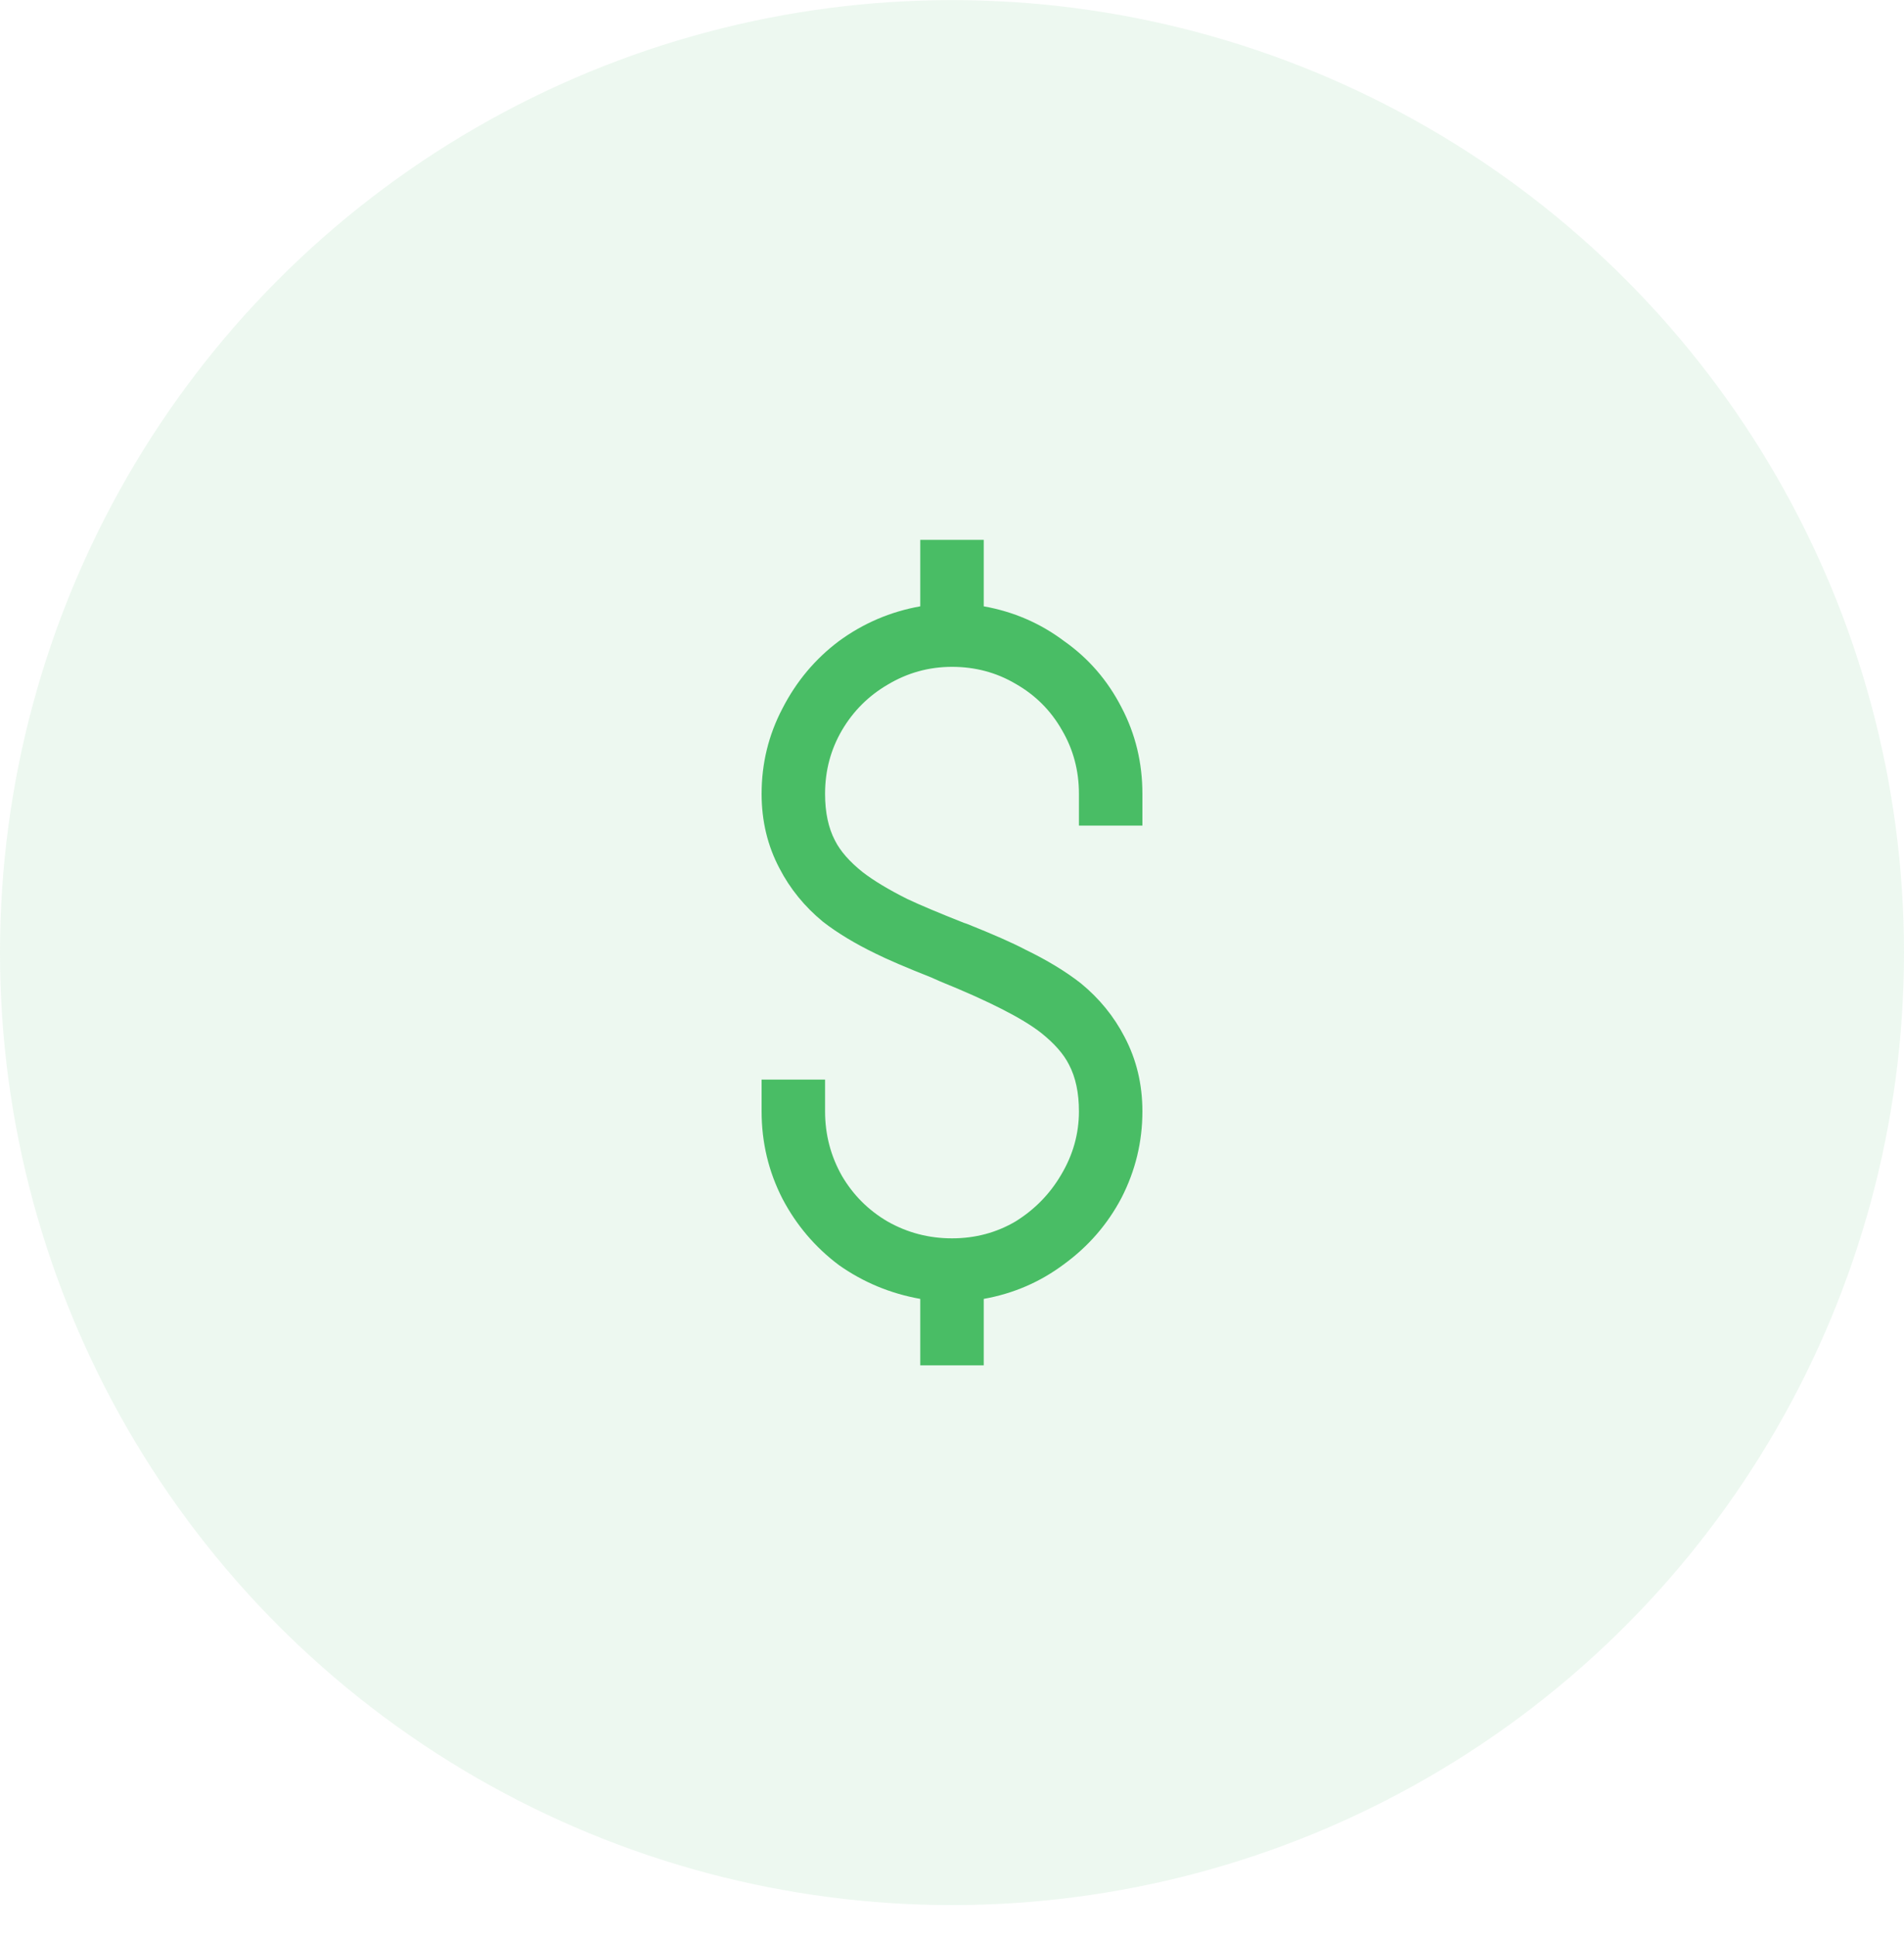
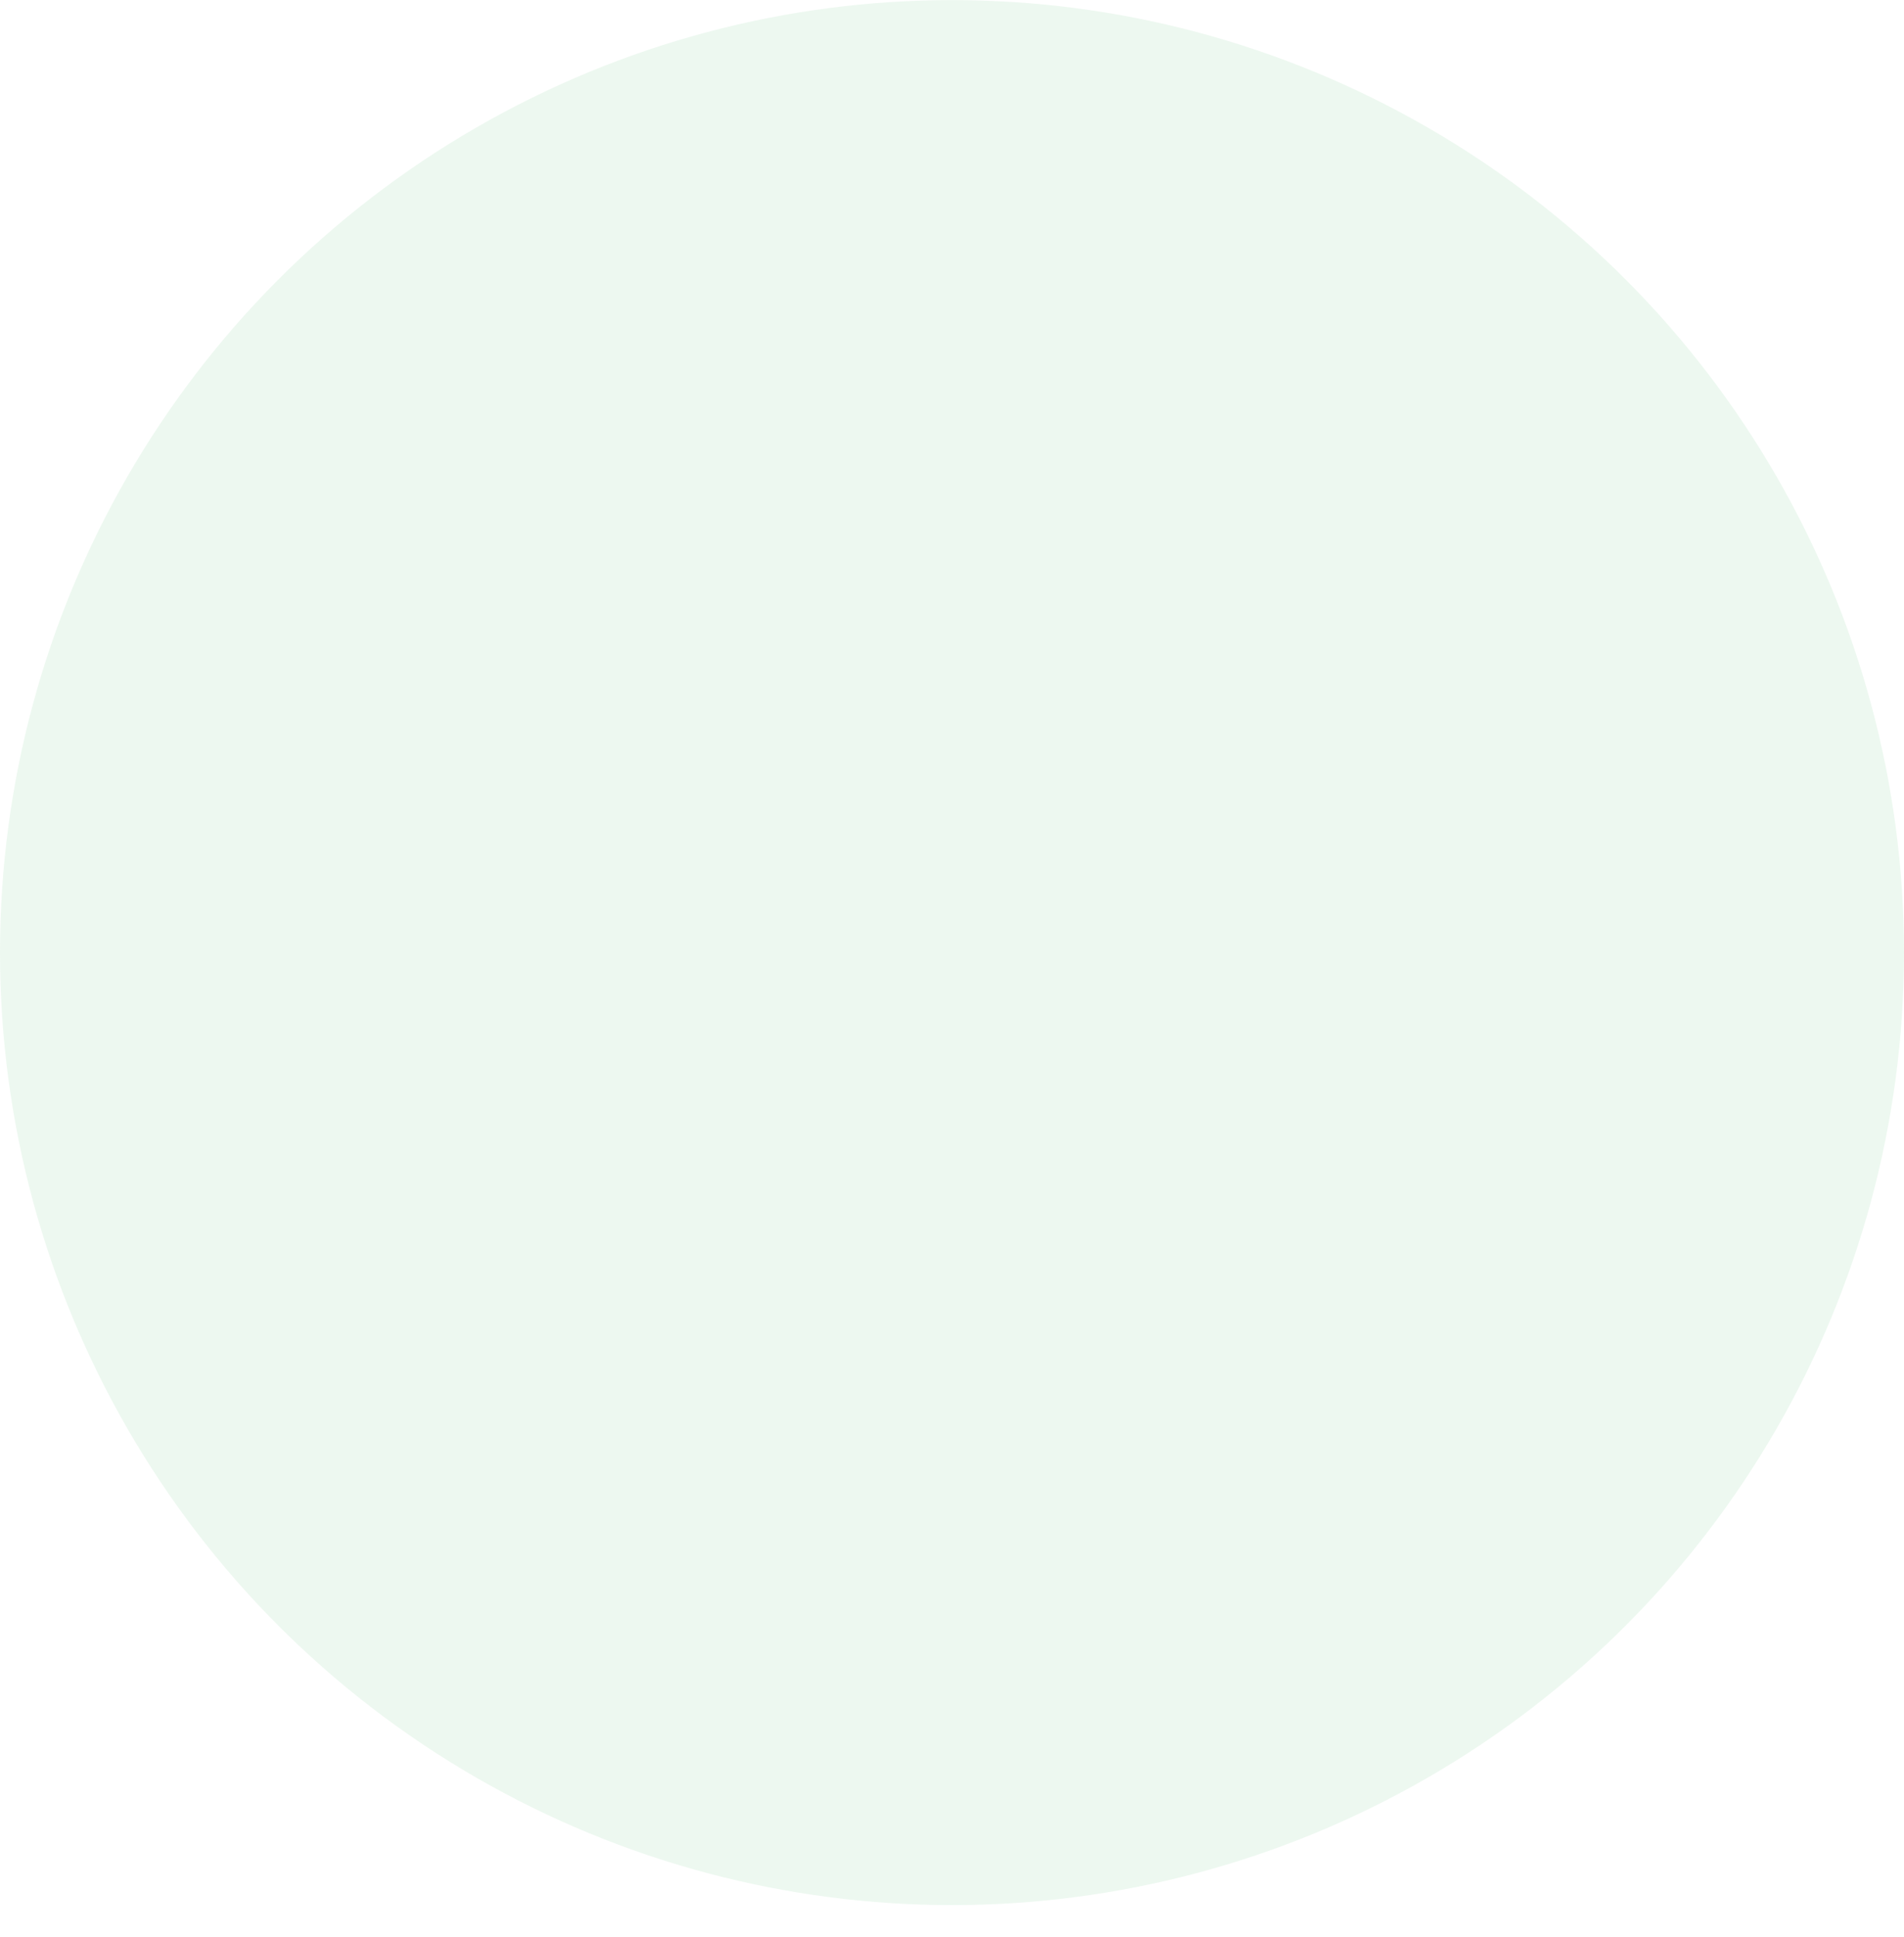
<svg xmlns="http://www.w3.org/2000/svg" width="60" height="61" viewBox="0 0 60 61" fill="none">
  <circle opacity="0.1" cx="30" cy="30.003" r="30" fill="#49BD65" />
-   <path d="M29 17.003V19.097C28.062 19.264 27.208 19.628 26.438 20.191C25.688 20.753 25.094 21.462 24.656 22.316C24.219 23.149 24 24.045 24 25.003C24 25.858 24.188 26.639 24.562 27.347C24.896 27.993 25.354 28.555 25.938 29.035C26.396 29.389 26.948 29.722 27.594 30.035C27.969 30.222 28.552 30.472 29.344 30.785L29.625 30.91C31.167 31.535 32.229 32.076 32.812 32.535C33.229 32.868 33.521 33.201 33.688 33.535C33.896 33.931 34 34.42 34 35.003C34 35.712 33.812 36.378 33.438 37.003C33.083 37.608 32.604 38.097 32 38.472C31.396 38.826 30.729 39.003 30 39.003C29.271 39.003 28.594 38.826 27.969 38.472C27.365 38.118 26.885 37.639 26.531 37.035C26.177 36.41 26 35.733 26 35.003V34.003H24V35.003C24 35.983 24.219 36.899 24.656 37.753C25.094 38.587 25.688 39.285 26.438 39.847C27.208 40.389 28.062 40.743 29 40.91V43.003H31V40.91C31.938 40.743 32.781 40.378 33.531 39.816C34.302 39.253 34.906 38.556 35.344 37.722C35.781 36.868 36 35.962 36 35.003C36 34.149 35.812 33.368 35.438 32.66C35.104 32.014 34.646 31.451 34.062 30.972C33.583 30.597 33 30.243 32.312 29.91C31.917 29.701 31.302 29.43 30.469 29.097L30.375 29.066C29.583 28.753 28.99 28.503 28.594 28.316C28.01 28.024 27.542 27.743 27.188 27.472C26.771 27.139 26.479 26.805 26.312 26.472C26.104 26.076 26 25.587 26 25.003C26 24.274 26.177 23.608 26.531 23.003C26.885 22.399 27.365 21.92 27.969 21.566C28.594 21.191 29.271 21.003 30 21.003C30.729 21.003 31.396 21.18 32 21.535C32.625 21.889 33.115 22.378 33.469 23.003C33.823 23.608 34 24.274 34 25.003V26.003H36V25.003C36 24.024 35.781 23.118 35.344 22.285C34.906 21.43 34.302 20.733 33.531 20.191C32.781 19.628 31.938 19.264 31 19.097V17.003H29Z" fill="#49BD65" />
</svg>